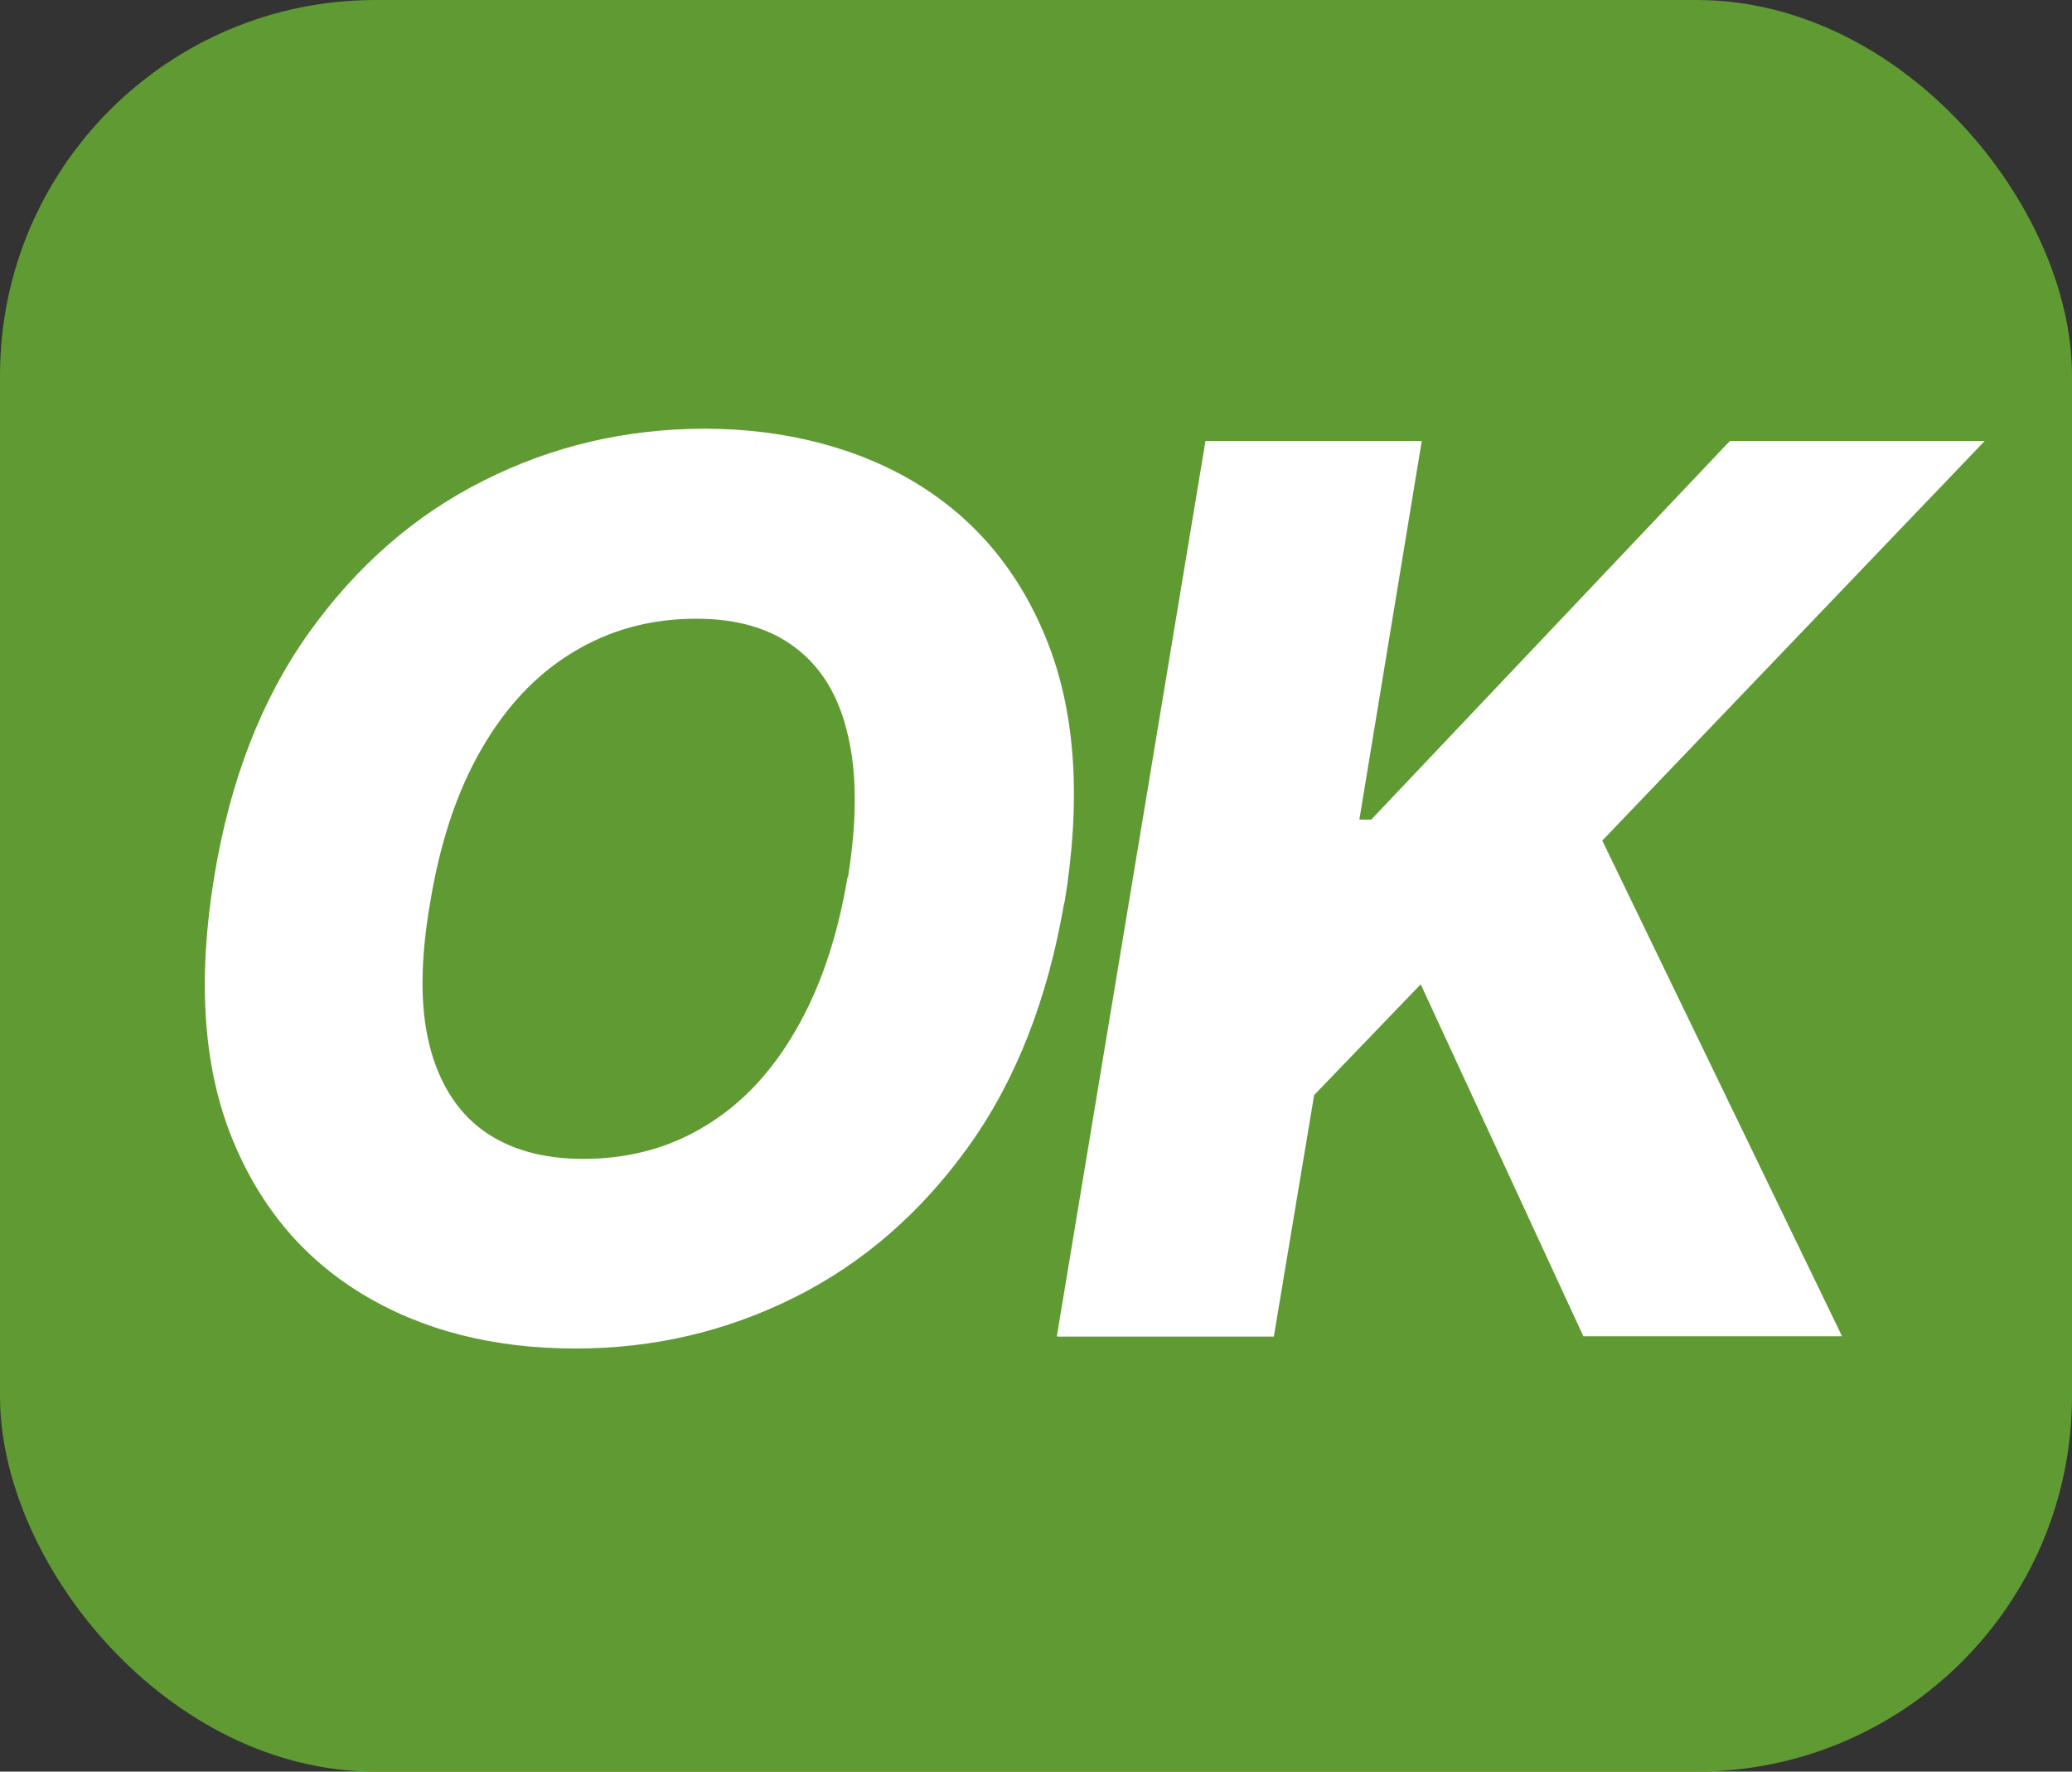
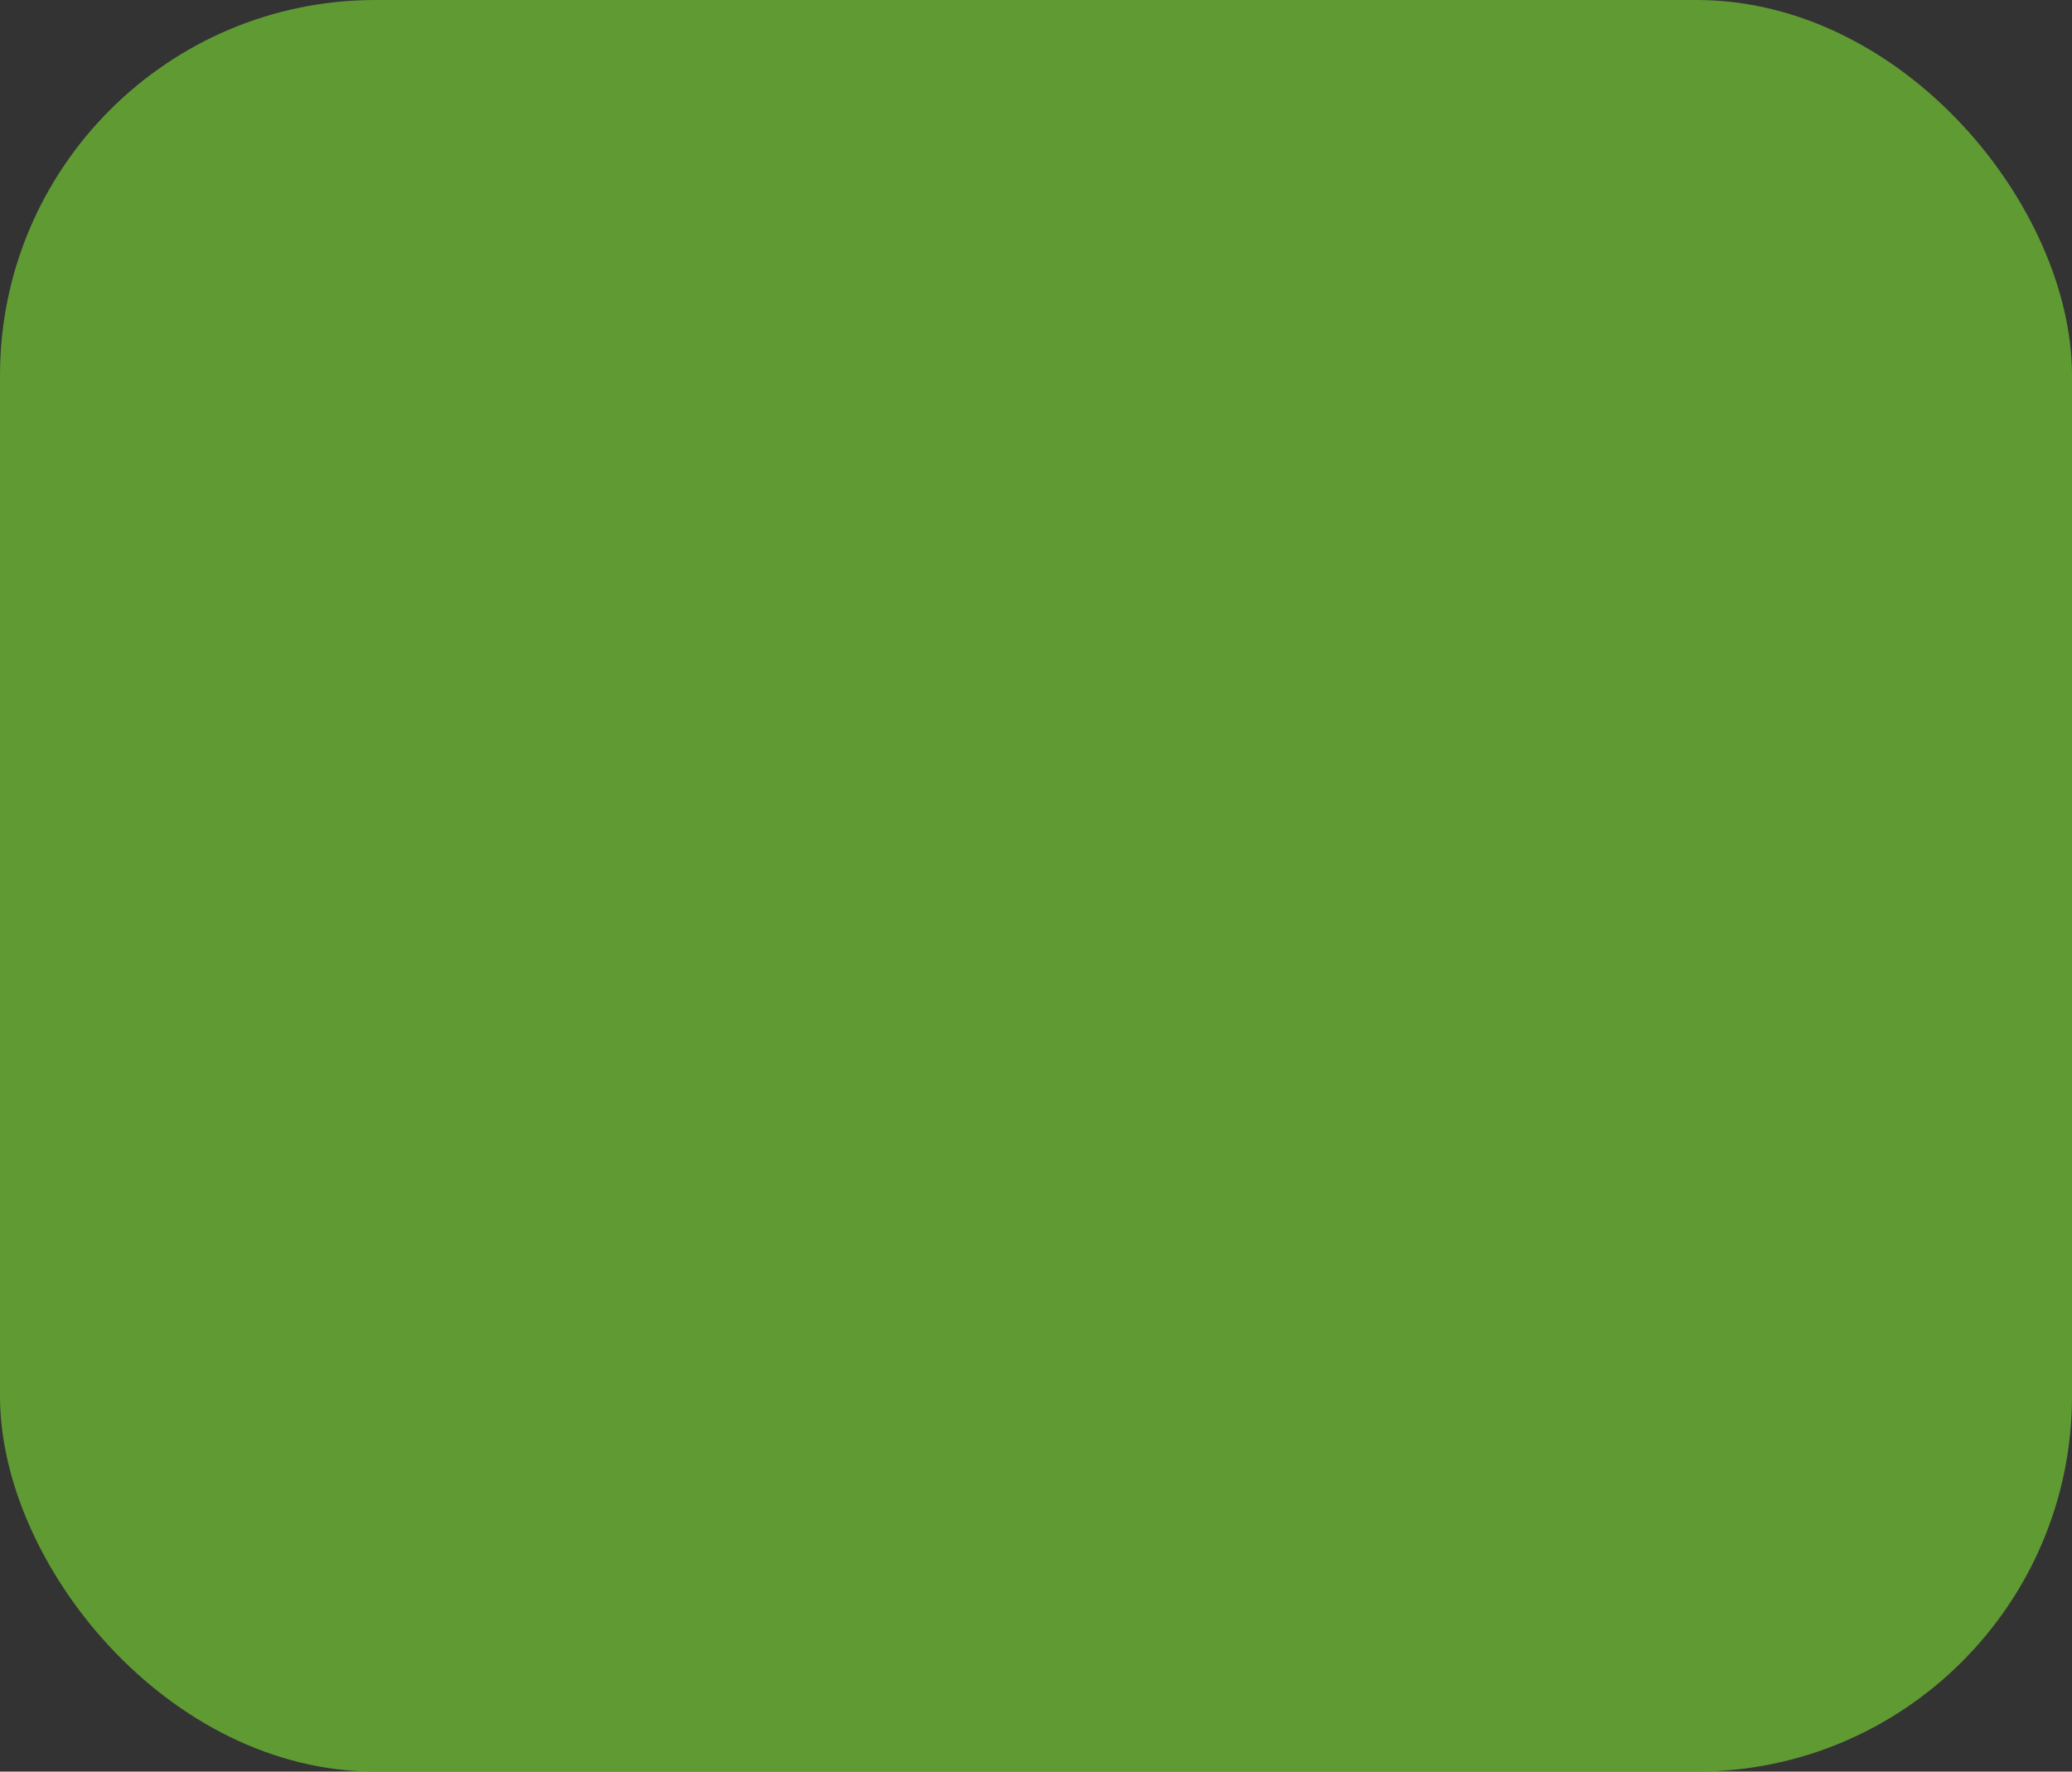
<svg xmlns="http://www.w3.org/2000/svg" viewBox="0 0 59.11 50.54" data-name="레이어 2" id="_레이어_2">
  <rect x="0" y="0" width="59.11" height="50.54" fill="#333333" stroke="none" />
  <defs>
    <style>
      .cls-1 {
        fill: #fff;
      }

      .cls-2 {
        fill: #609a33;
      }
    </style>
  </defs>
  <g data-name="레이어 1" id="_레이어_1-2">
    <g>
      <rect ry="10.71" rx="10.71" height="50.54" width="59.11" class="cls-2" />
-       <path d="M30.15,38.12l4.24-25.54h6.17l-1.78,10.8h.34l10.23-10.8h7.27l-10.91,11.4,6.84,14.14h-7.38l-4.64-10.04-3.04,3.16-1.15,6.89h-6.17ZM24.19,25.03c.26-1.6.26-2.96,0-4.05-.25-1.1-.74-1.92-1.47-2.48-.73-.57-1.68-.85-2.86-.85-1.3,0-2.47.32-3.52.96-1.04.63-1.91,1.55-2.61,2.77-.7,1.21-1.18,2.67-1.46,4.38-.28,1.62-.29,2.97-.02,4.05.27,1.08.79,1.9,1.53,2.44.75.54,1.7.81,2.86.81,1.29,0,2.45-.31,3.48-.94,1.03-.62,1.89-1.53,2.58-2.73.7-1.2,1.19-2.65,1.48-4.37ZM30.36,25.75c-.47,2.75-1.38,5.08-2.74,6.97-1.36,1.89-3.01,3.32-4.95,4.29-1.94.97-4.02,1.46-6.25,1.46-2.35,0-4.39-.52-6.11-1.57-1.72-1.05-2.97-2.57-3.75-4.58-.77-2-.92-4.44-.45-7.3.45-2.75,1.35-5.08,2.71-6.98,1.36-1.9,3.02-3.35,4.98-4.33,1.96-.99,4.07-1.48,6.31-1.48s4.36.53,6.07,1.58c1.72,1.06,2.97,2.59,3.74,4.6.77,2.01.92,4.46.45,7.33Z" class="cls-1" />
    </g>
  </g>
</svg>